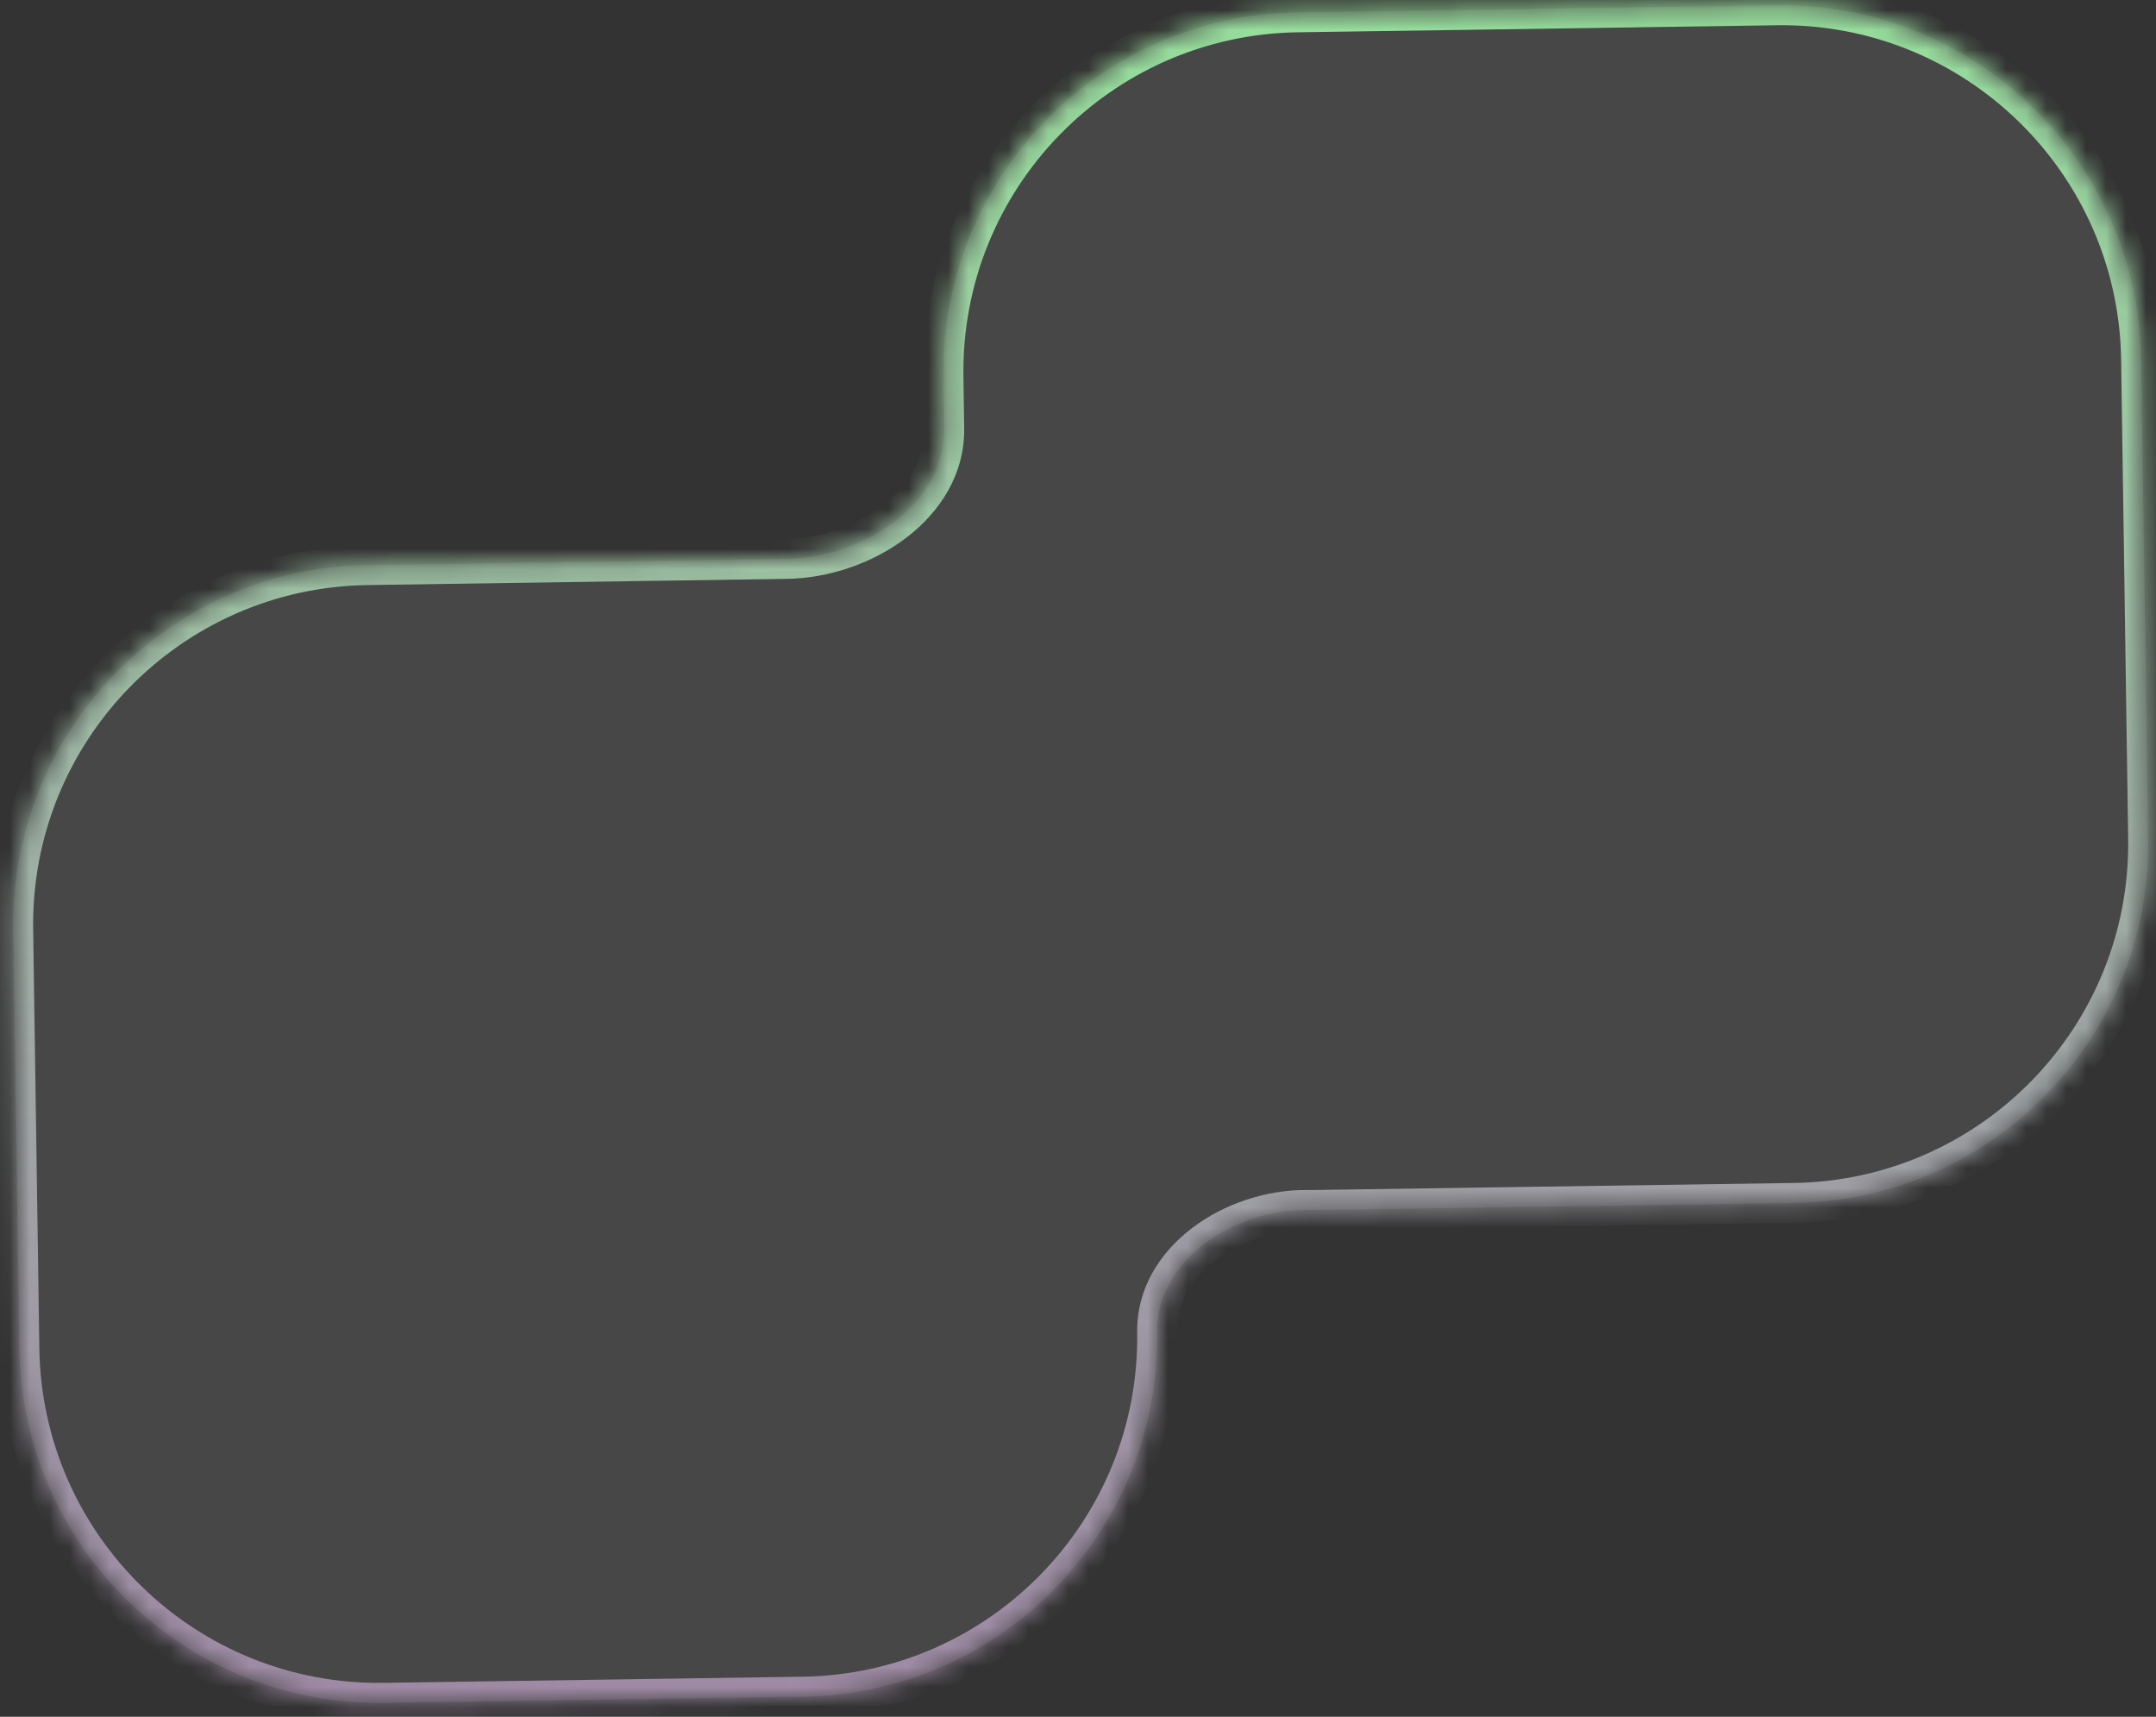
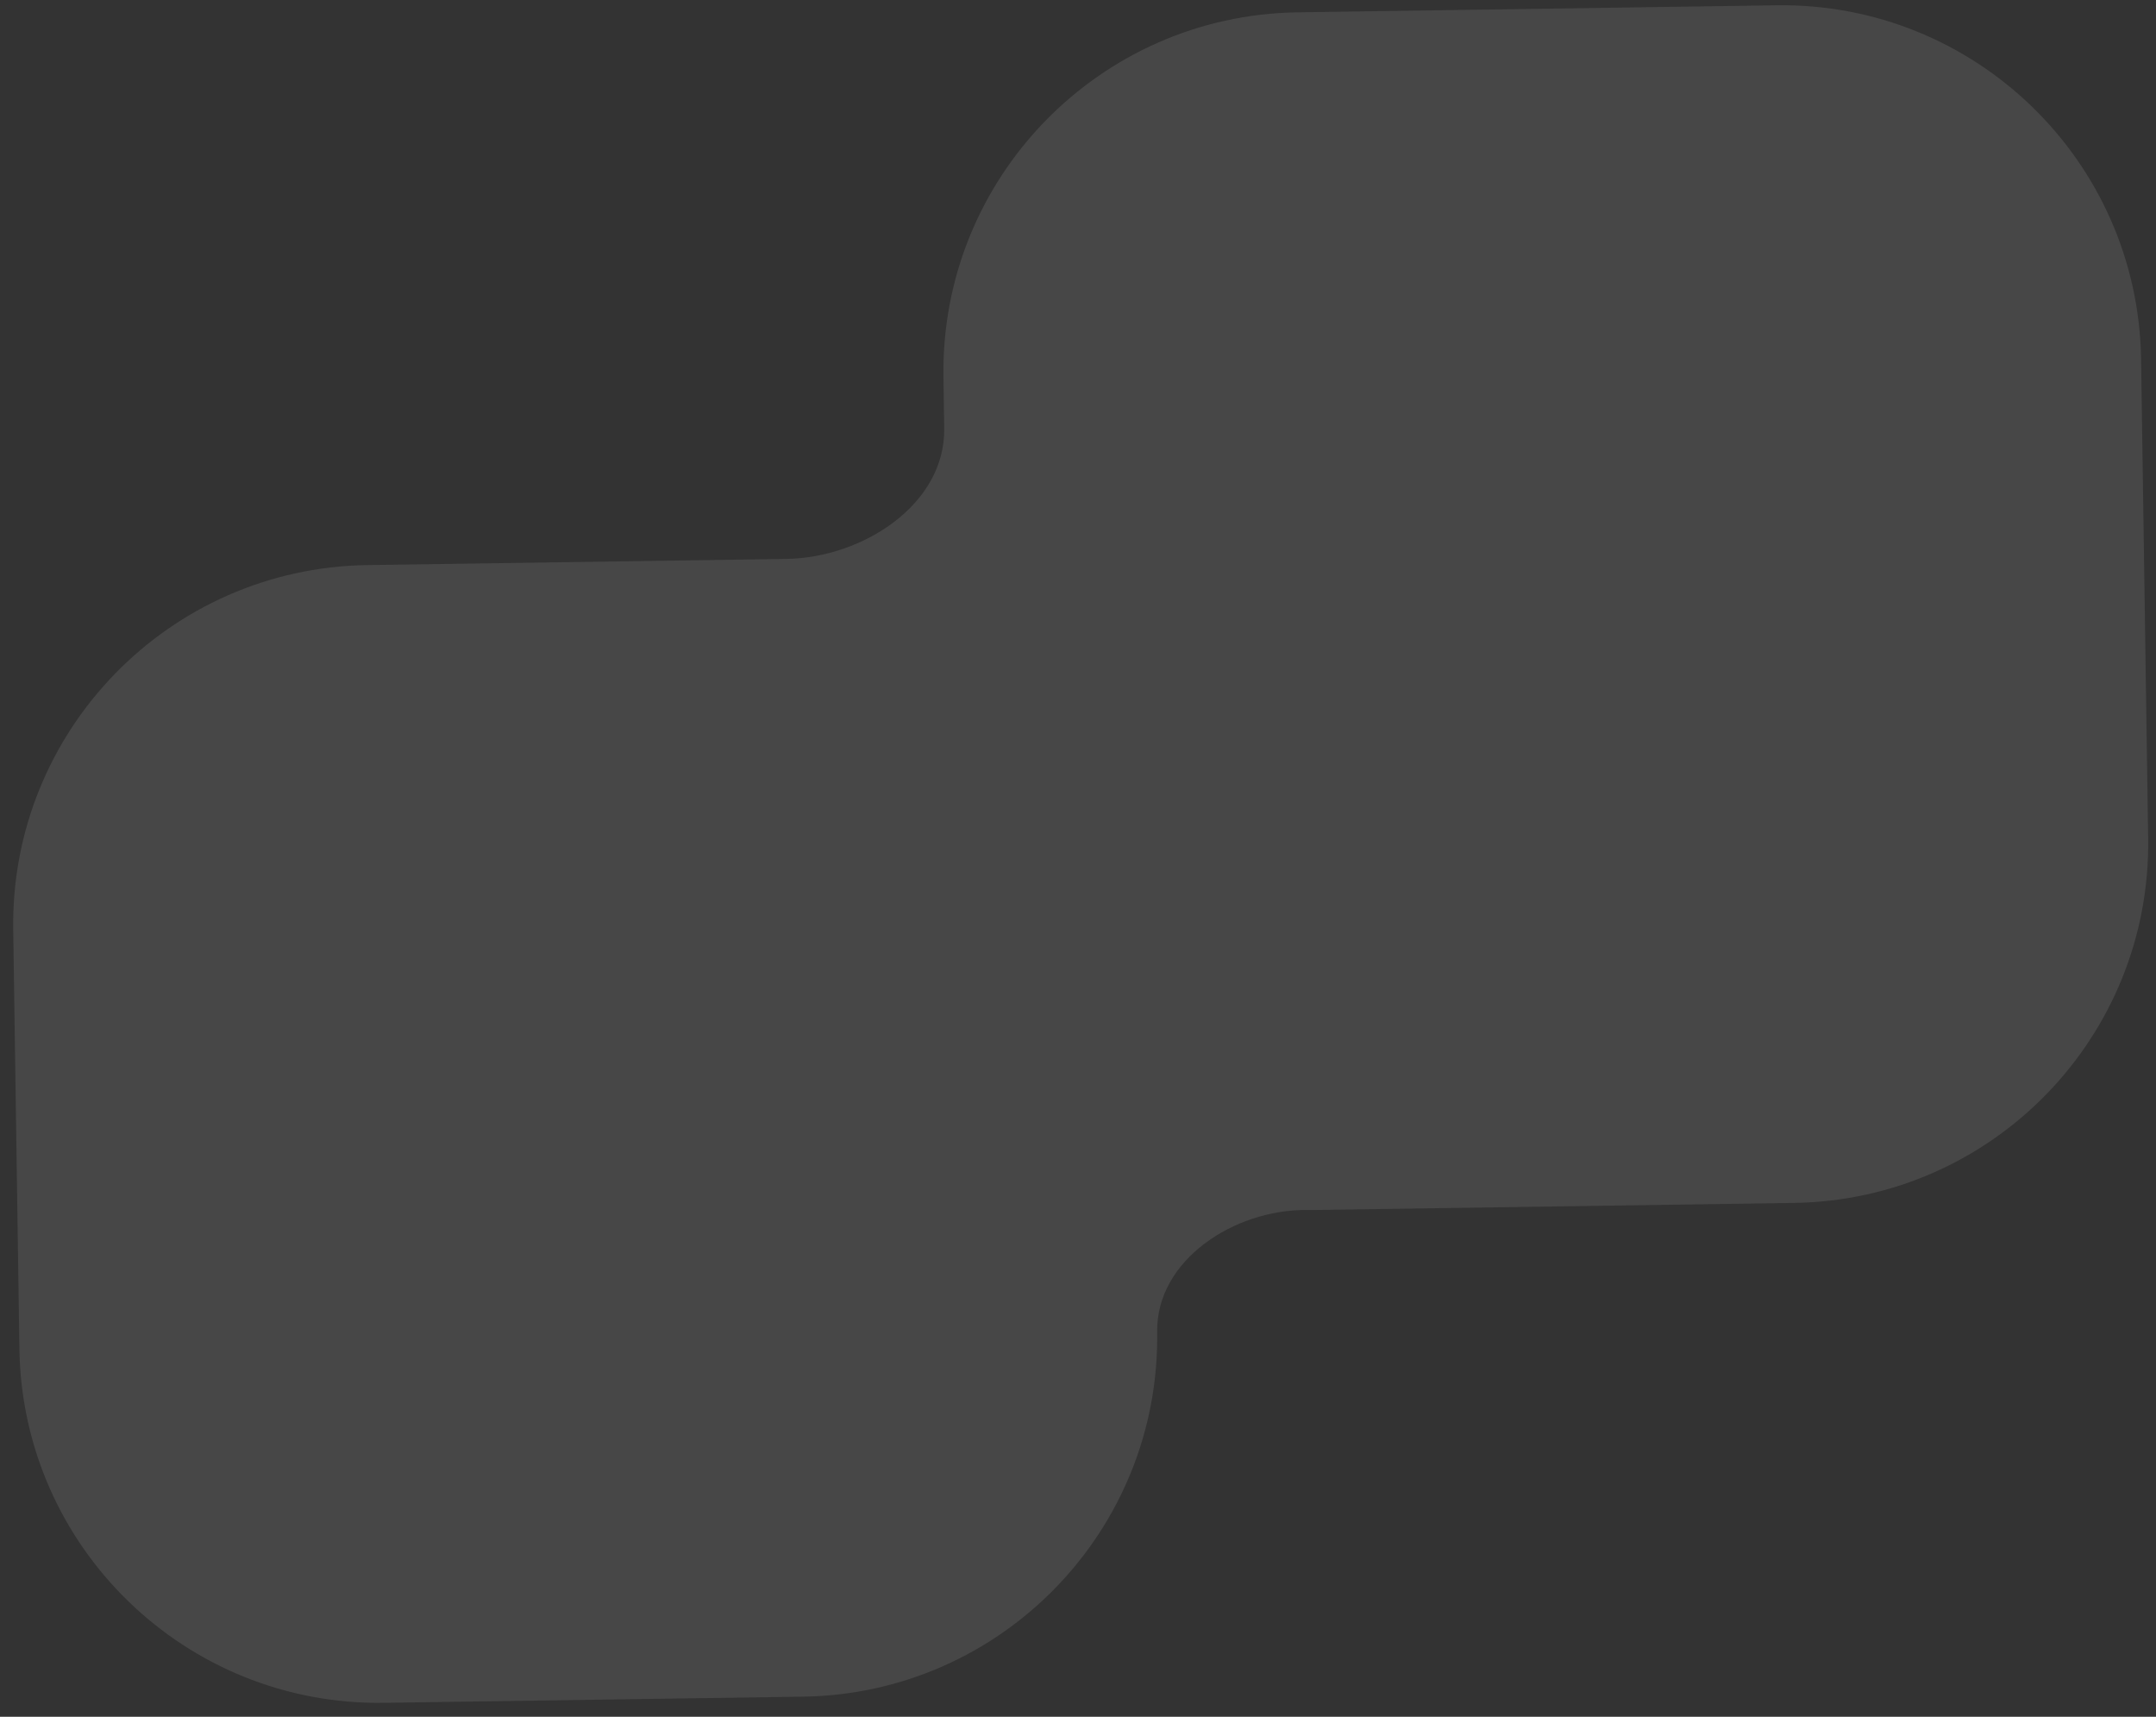
<svg xmlns="http://www.w3.org/2000/svg" width="108" height="86" viewBox="0 0 108 86" fill="none">
  <rect x="0" y="0" width="108" height="86" fill="#333333" stroke="none" />
  <mask id="path-1-inside-1_281_119" fill="white">
    <path fill-rule="evenodd" clip-rule="evenodd" d="M107.253 17.998C107.107 8.058 98.93 0.119 88.99 0.265L64.993 0.618C55.053 0.765 47.113 8.941 47.26 18.881L47.298 21.463C47.354 25.276 43.206 27.942 39.393 27.998L18.395 28.307C8.455 28.454 0.516 36.63 0.662 46.57L0.972 67.568C1.118 77.508 9.295 85.448 19.235 85.301L40.232 84.992C50.172 84.846 58.112 76.669 57.965 66.729C57.912 63.108 61.837 60.584 65.458 60.613C65.597 60.614 65.736 60.614 65.876 60.612L89.874 60.258C99.814 60.112 107.753 51.935 107.607 41.995L107.253 17.998Z" />
  </mask>
  <path fill-rule="evenodd" clip-rule="evenodd" d="M107.253 17.998C107.107 8.058 98.93 0.119 88.99 0.265L64.993 0.618C55.053 0.765 47.113 8.941 47.26 18.881L47.298 21.463C47.354 25.276 43.206 27.942 39.393 27.998L18.395 28.307C8.455 28.454 0.516 36.63 0.662 46.57L0.972 67.568C1.118 77.508 9.295 85.448 19.235 85.301L40.232 84.992C50.172 84.846 58.112 76.669 57.965 66.729C57.912 63.108 61.837 60.584 65.458 60.613C65.597 60.614 65.736 60.614 65.876 60.612L89.874 60.258C99.814 60.112 107.753 51.935 107.607 41.995L107.253 17.998Z" fill="white" fill-opacity="0.1" />
-   <path d="M107.253 17.998L106.253 18.013L107.253 17.998ZM47.26 18.881L48.26 18.867L47.26 18.881ZM107.607 41.995L108.607 41.981L107.607 41.995ZM65.458 60.613L65.466 59.613L65.458 60.613ZM47.298 21.463L48.298 21.448L47.298 21.463ZM89.005 1.265C98.393 1.127 106.115 8.625 106.253 18.013L108.253 17.983C108.099 7.491 99.468 -0.889 88.975 -0.735L89.005 1.265ZM65.008 1.618L89.005 1.265L88.975 -0.735L64.978 -0.382L65.008 1.618ZM48.26 18.867C48.121 9.479 55.62 1.756 65.008 1.618L64.978 -0.382C54.486 -0.227 46.105 8.404 46.26 18.896L48.26 18.867ZM48.298 21.448L48.26 18.867L46.26 18.896L46.298 21.477L48.298 21.448ZM18.41 29.307L39.408 28.998L39.378 26.998L18.381 27.308L18.41 29.307ZM1.662 46.556C1.524 37.168 9.022 29.445 18.41 29.307L18.381 27.308C7.888 27.462 -0.492 36.093 -0.338 46.585L1.662 46.556ZM1.971 67.553L1.662 46.556L-0.338 46.585L-0.028 67.583L1.971 67.553ZM19.22 84.301C9.832 84.439 2.11 76.941 1.971 67.553L-0.028 67.583C0.126 78.075 8.757 86.456 19.249 86.301L19.22 84.301ZM40.218 83.992L19.22 84.301L19.249 86.301L40.247 85.992L40.218 83.992ZM56.965 66.744C57.104 76.132 49.605 83.854 40.218 83.992L40.247 85.992C50.739 85.837 59.12 77.207 58.965 66.714L56.965 66.744ZM65.861 59.612C65.729 59.614 65.597 59.614 65.466 59.613L65.45 61.613C65.596 61.614 65.743 61.614 65.891 61.612L65.861 59.612ZM89.859 59.259L65.861 59.612L65.891 61.612L89.888 61.258L89.859 59.259ZM106.607 42.01C106.745 51.398 99.247 59.12 89.859 59.259L89.888 61.258C100.381 61.104 108.761 52.473 108.607 41.981L106.607 42.01ZM106.253 18.013L106.607 42.01L108.607 41.981L108.253 17.983L106.253 18.013ZM58.965 66.714C58.944 65.301 59.694 64.041 60.937 63.1C62.187 62.154 63.858 61.6 65.45 61.613L65.466 59.613C63.437 59.597 61.335 60.291 59.73 61.505C58.12 62.724 56.933 64.536 56.965 66.744L58.965 66.714ZM46.298 21.477C46.32 22.985 45.517 24.331 44.19 25.344C42.856 26.363 41.074 26.973 39.378 26.998L39.408 28.998C41.525 28.967 43.724 28.216 45.403 26.934C47.089 25.647 48.332 23.753 48.298 21.448L46.298 21.477Z" fill="url(#paint0_linear_281_119)" mask="url(#path-1-inside-1_281_119)" />
  <defs>
    <linearGradient id="paint0_linear_281_119" x1="53.494" y1="0.788" x2="54.731" y2="84.778" gradientUnits="userSpaceOnUse">
      <stop stop-color="#96DF9C" />
      <stop offset="1" stop-color="#C3A5CC" stop-opacity="0.71" />
    </linearGradient>
  </defs>
</svg>